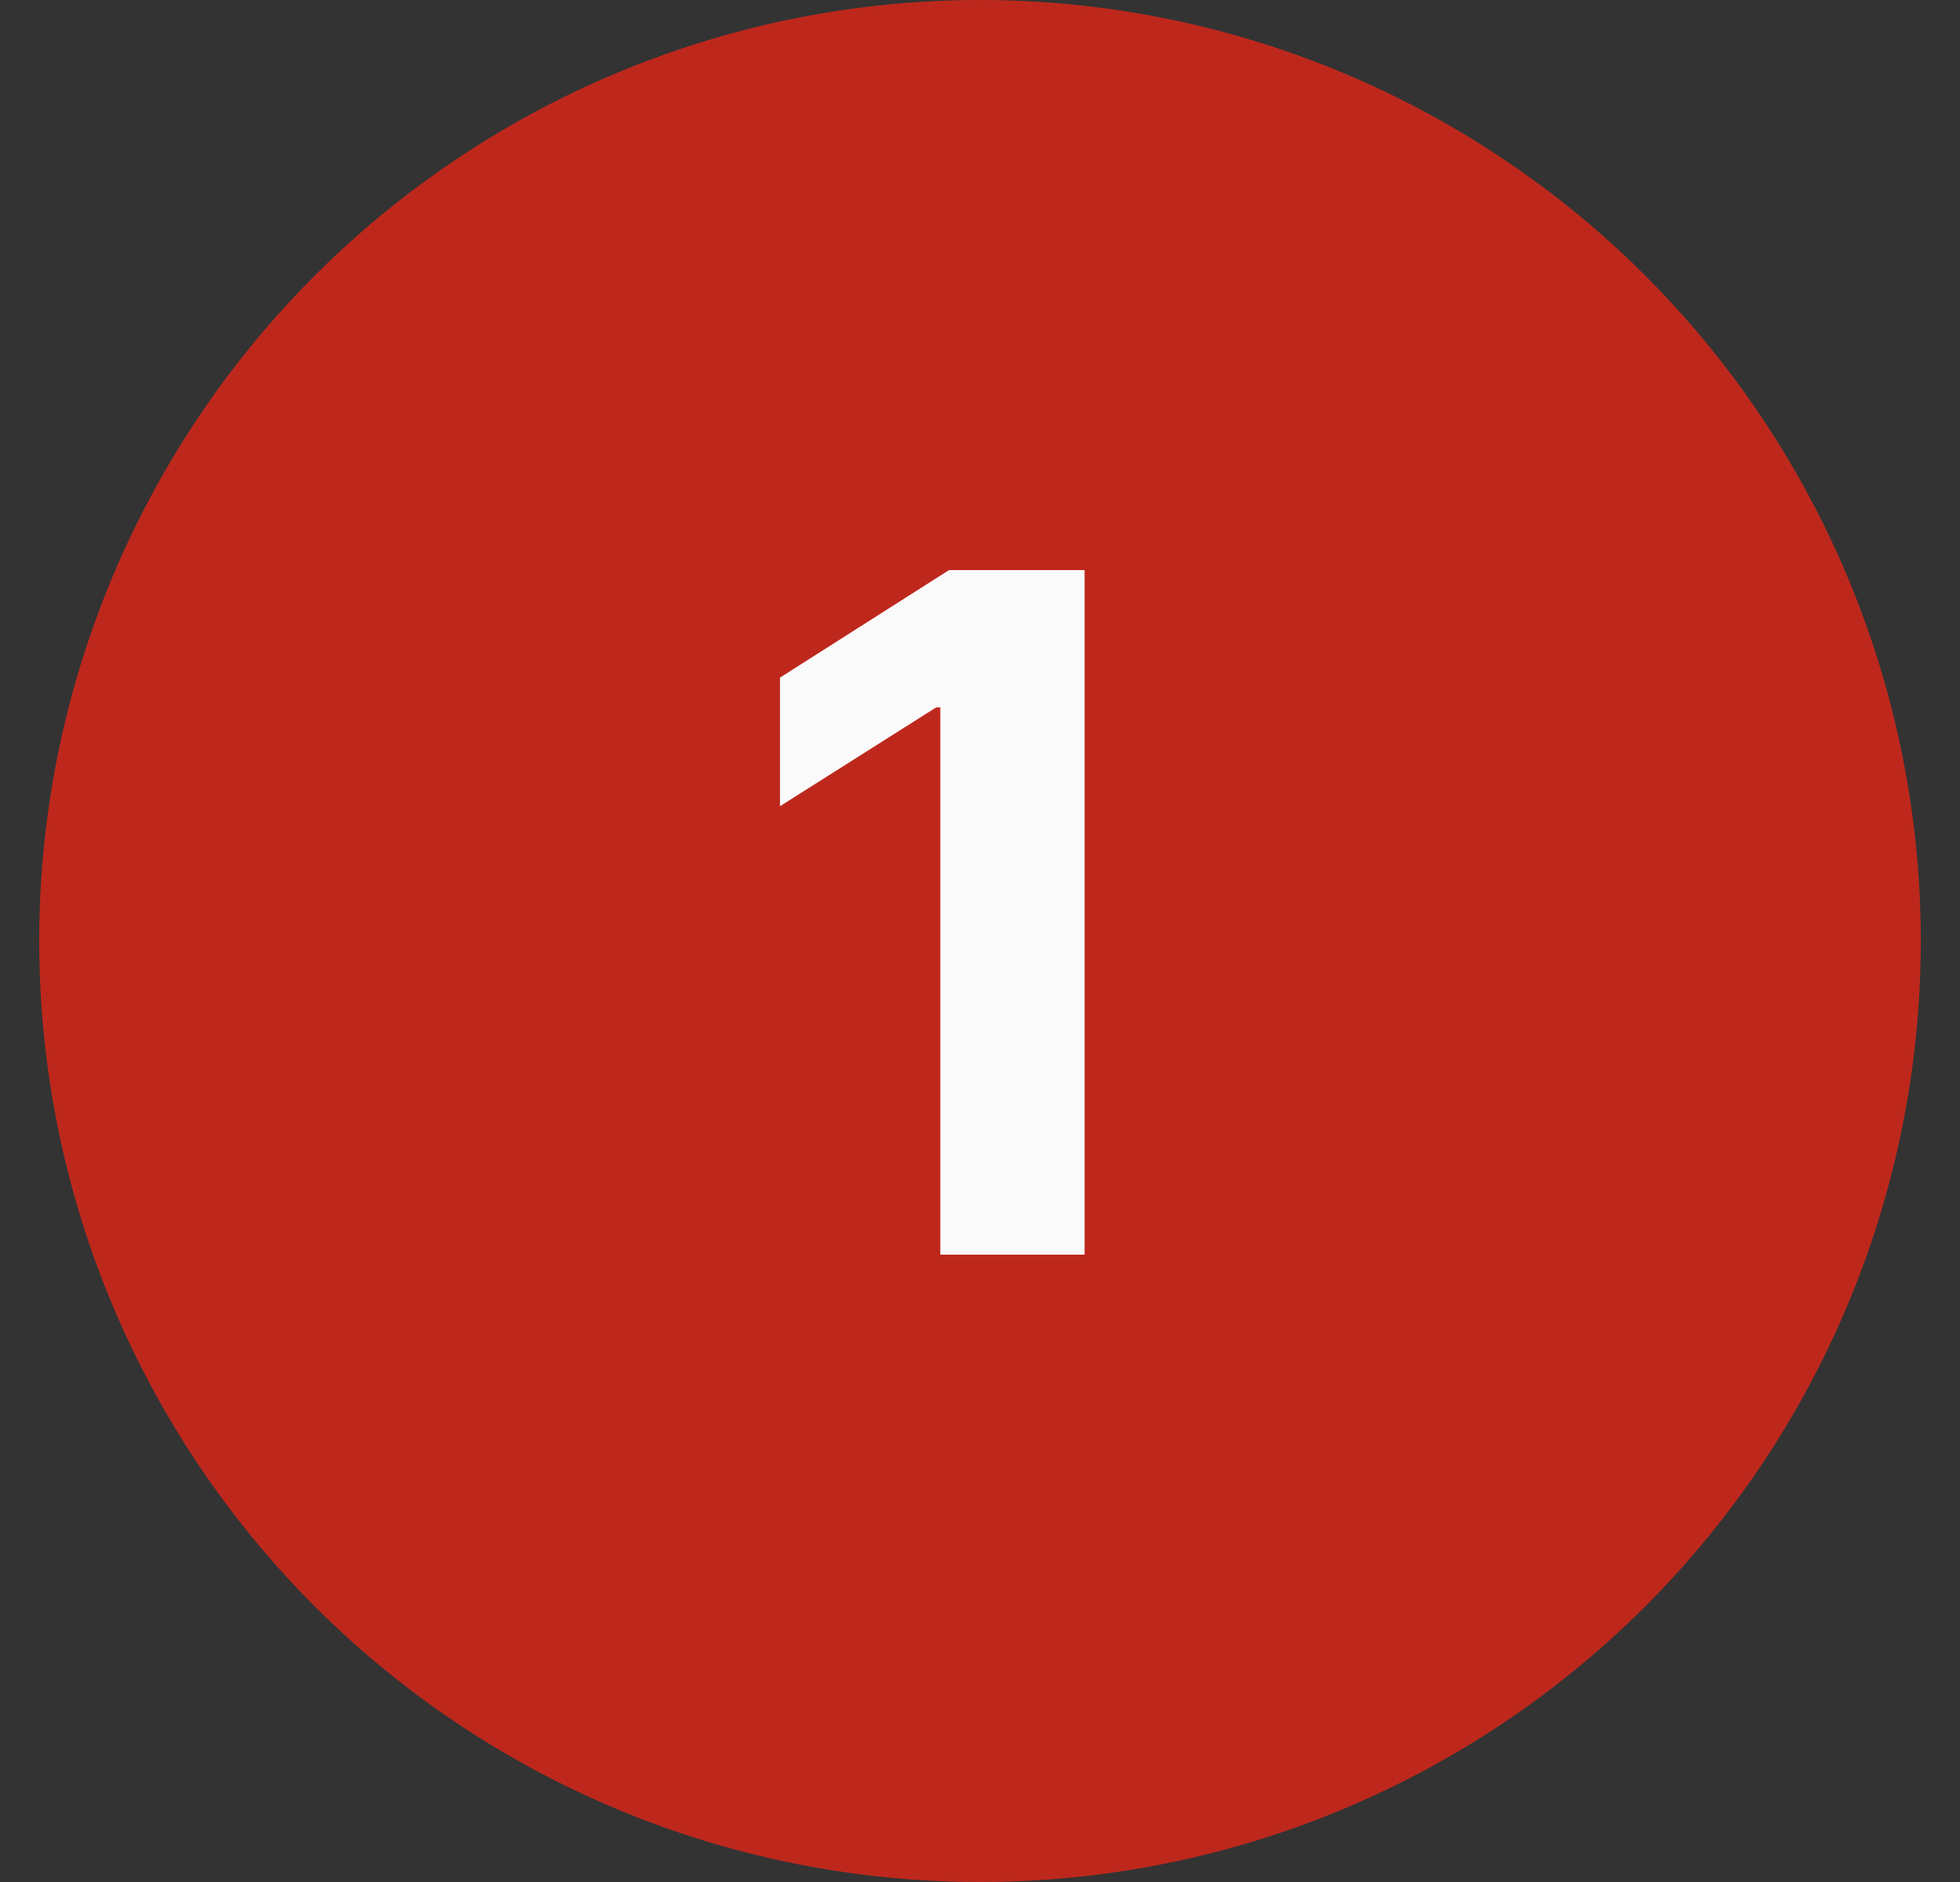
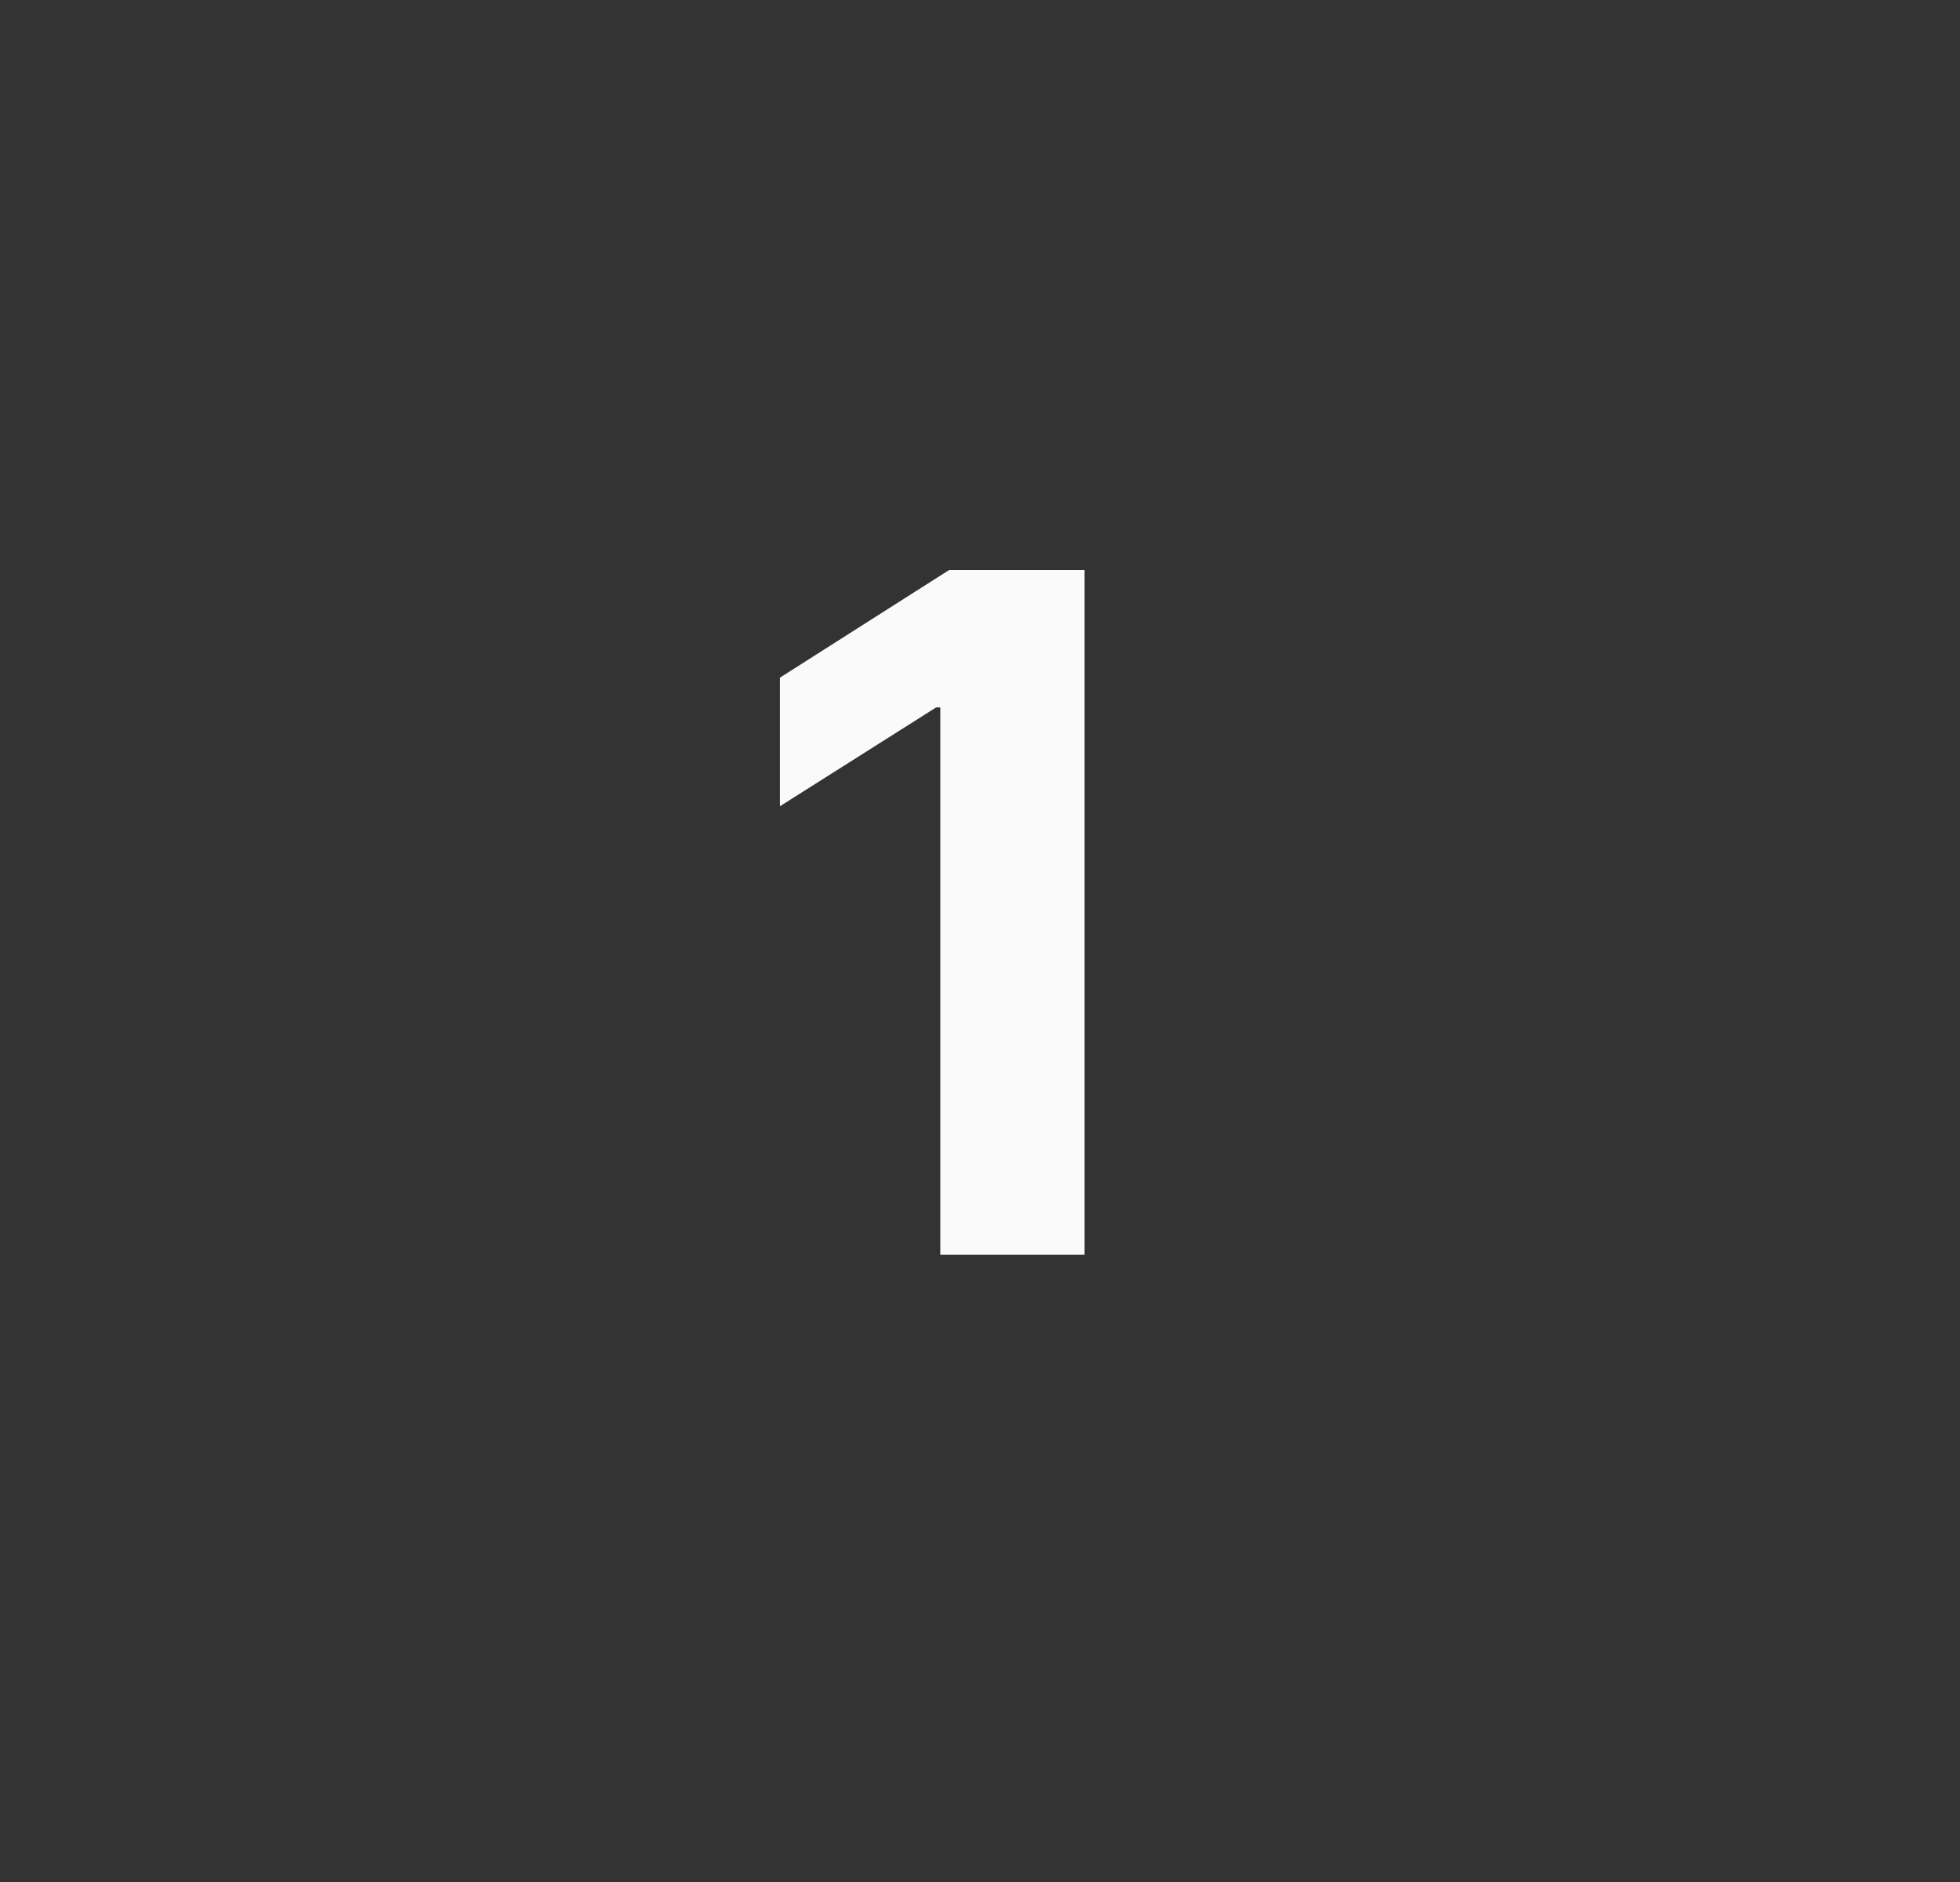
<svg xmlns="http://www.w3.org/2000/svg" width="25" height="24" viewBox="0 0 25 24" fill="none">
  <rect x="0" y="0" width="25" height="24" fill="#333333" stroke="none" />
-   <circle cx="12.5" cy="12" r="12" fill="#BE281C" />
  <path d="M13.834 7.27V16H11.994V9.021H11.941L9.949 10.281V8.641L12.105 7.27H13.834Z" fill="#FAFAFA" />
</svg>